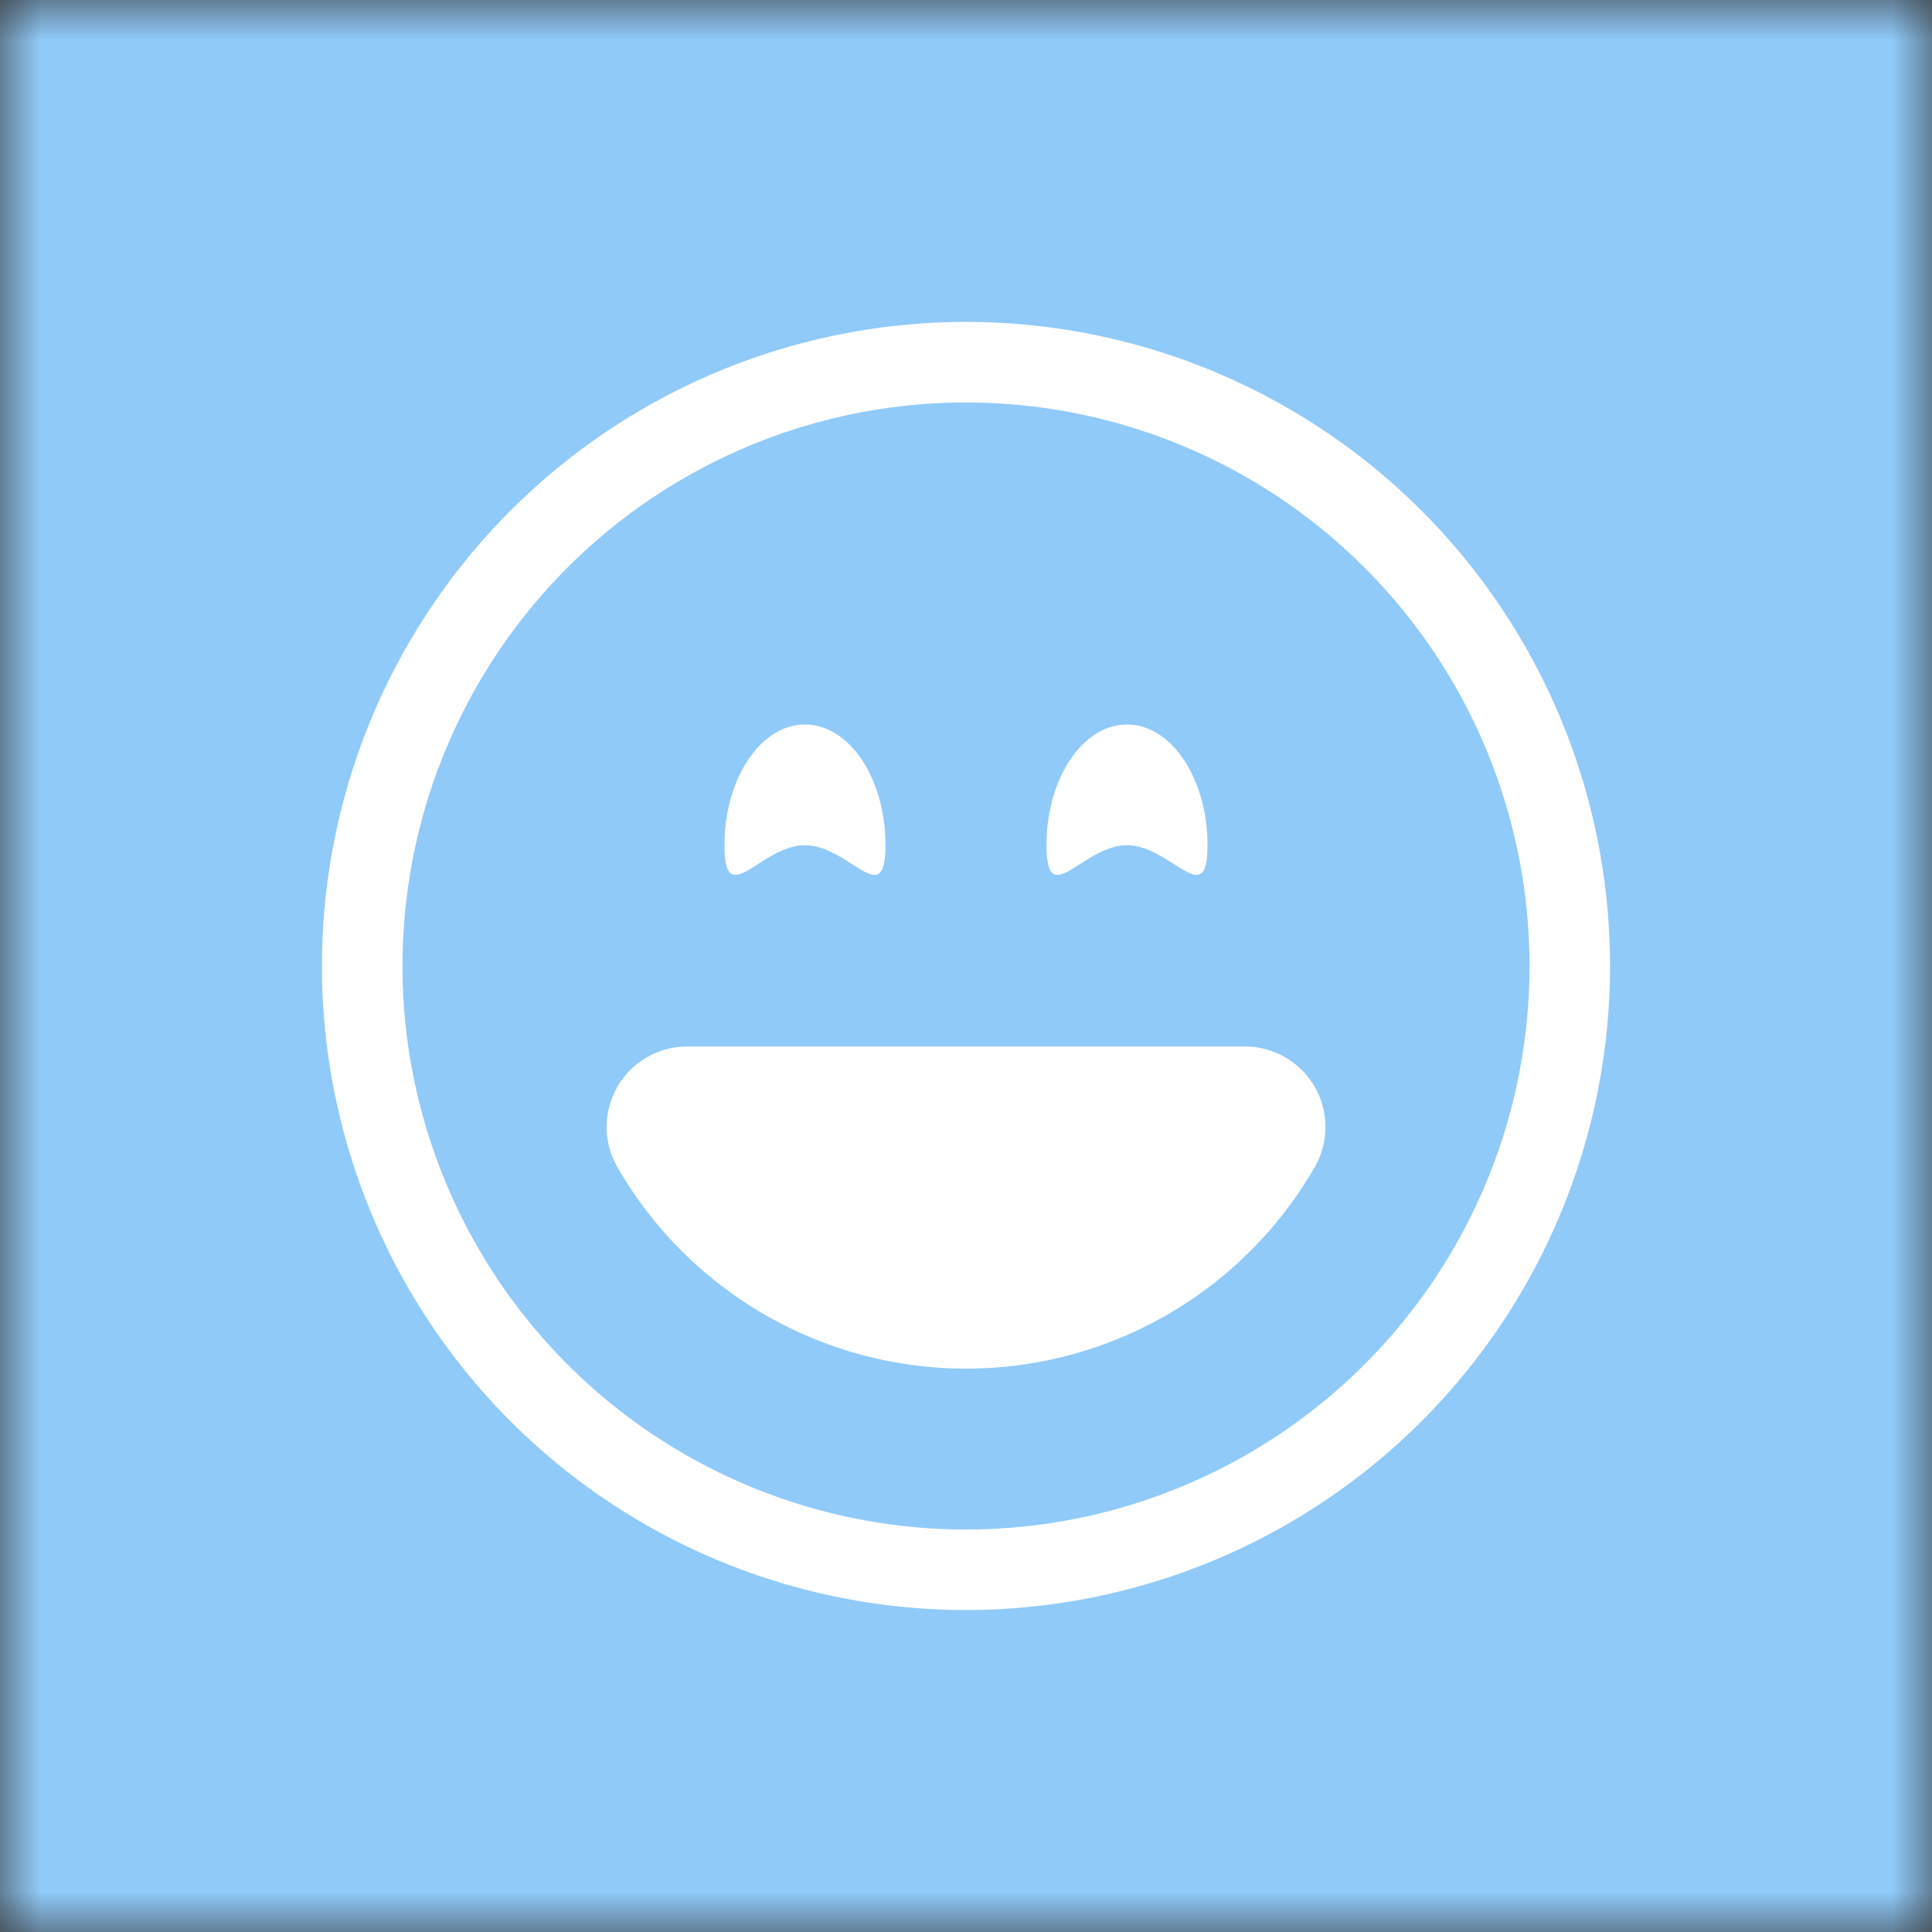
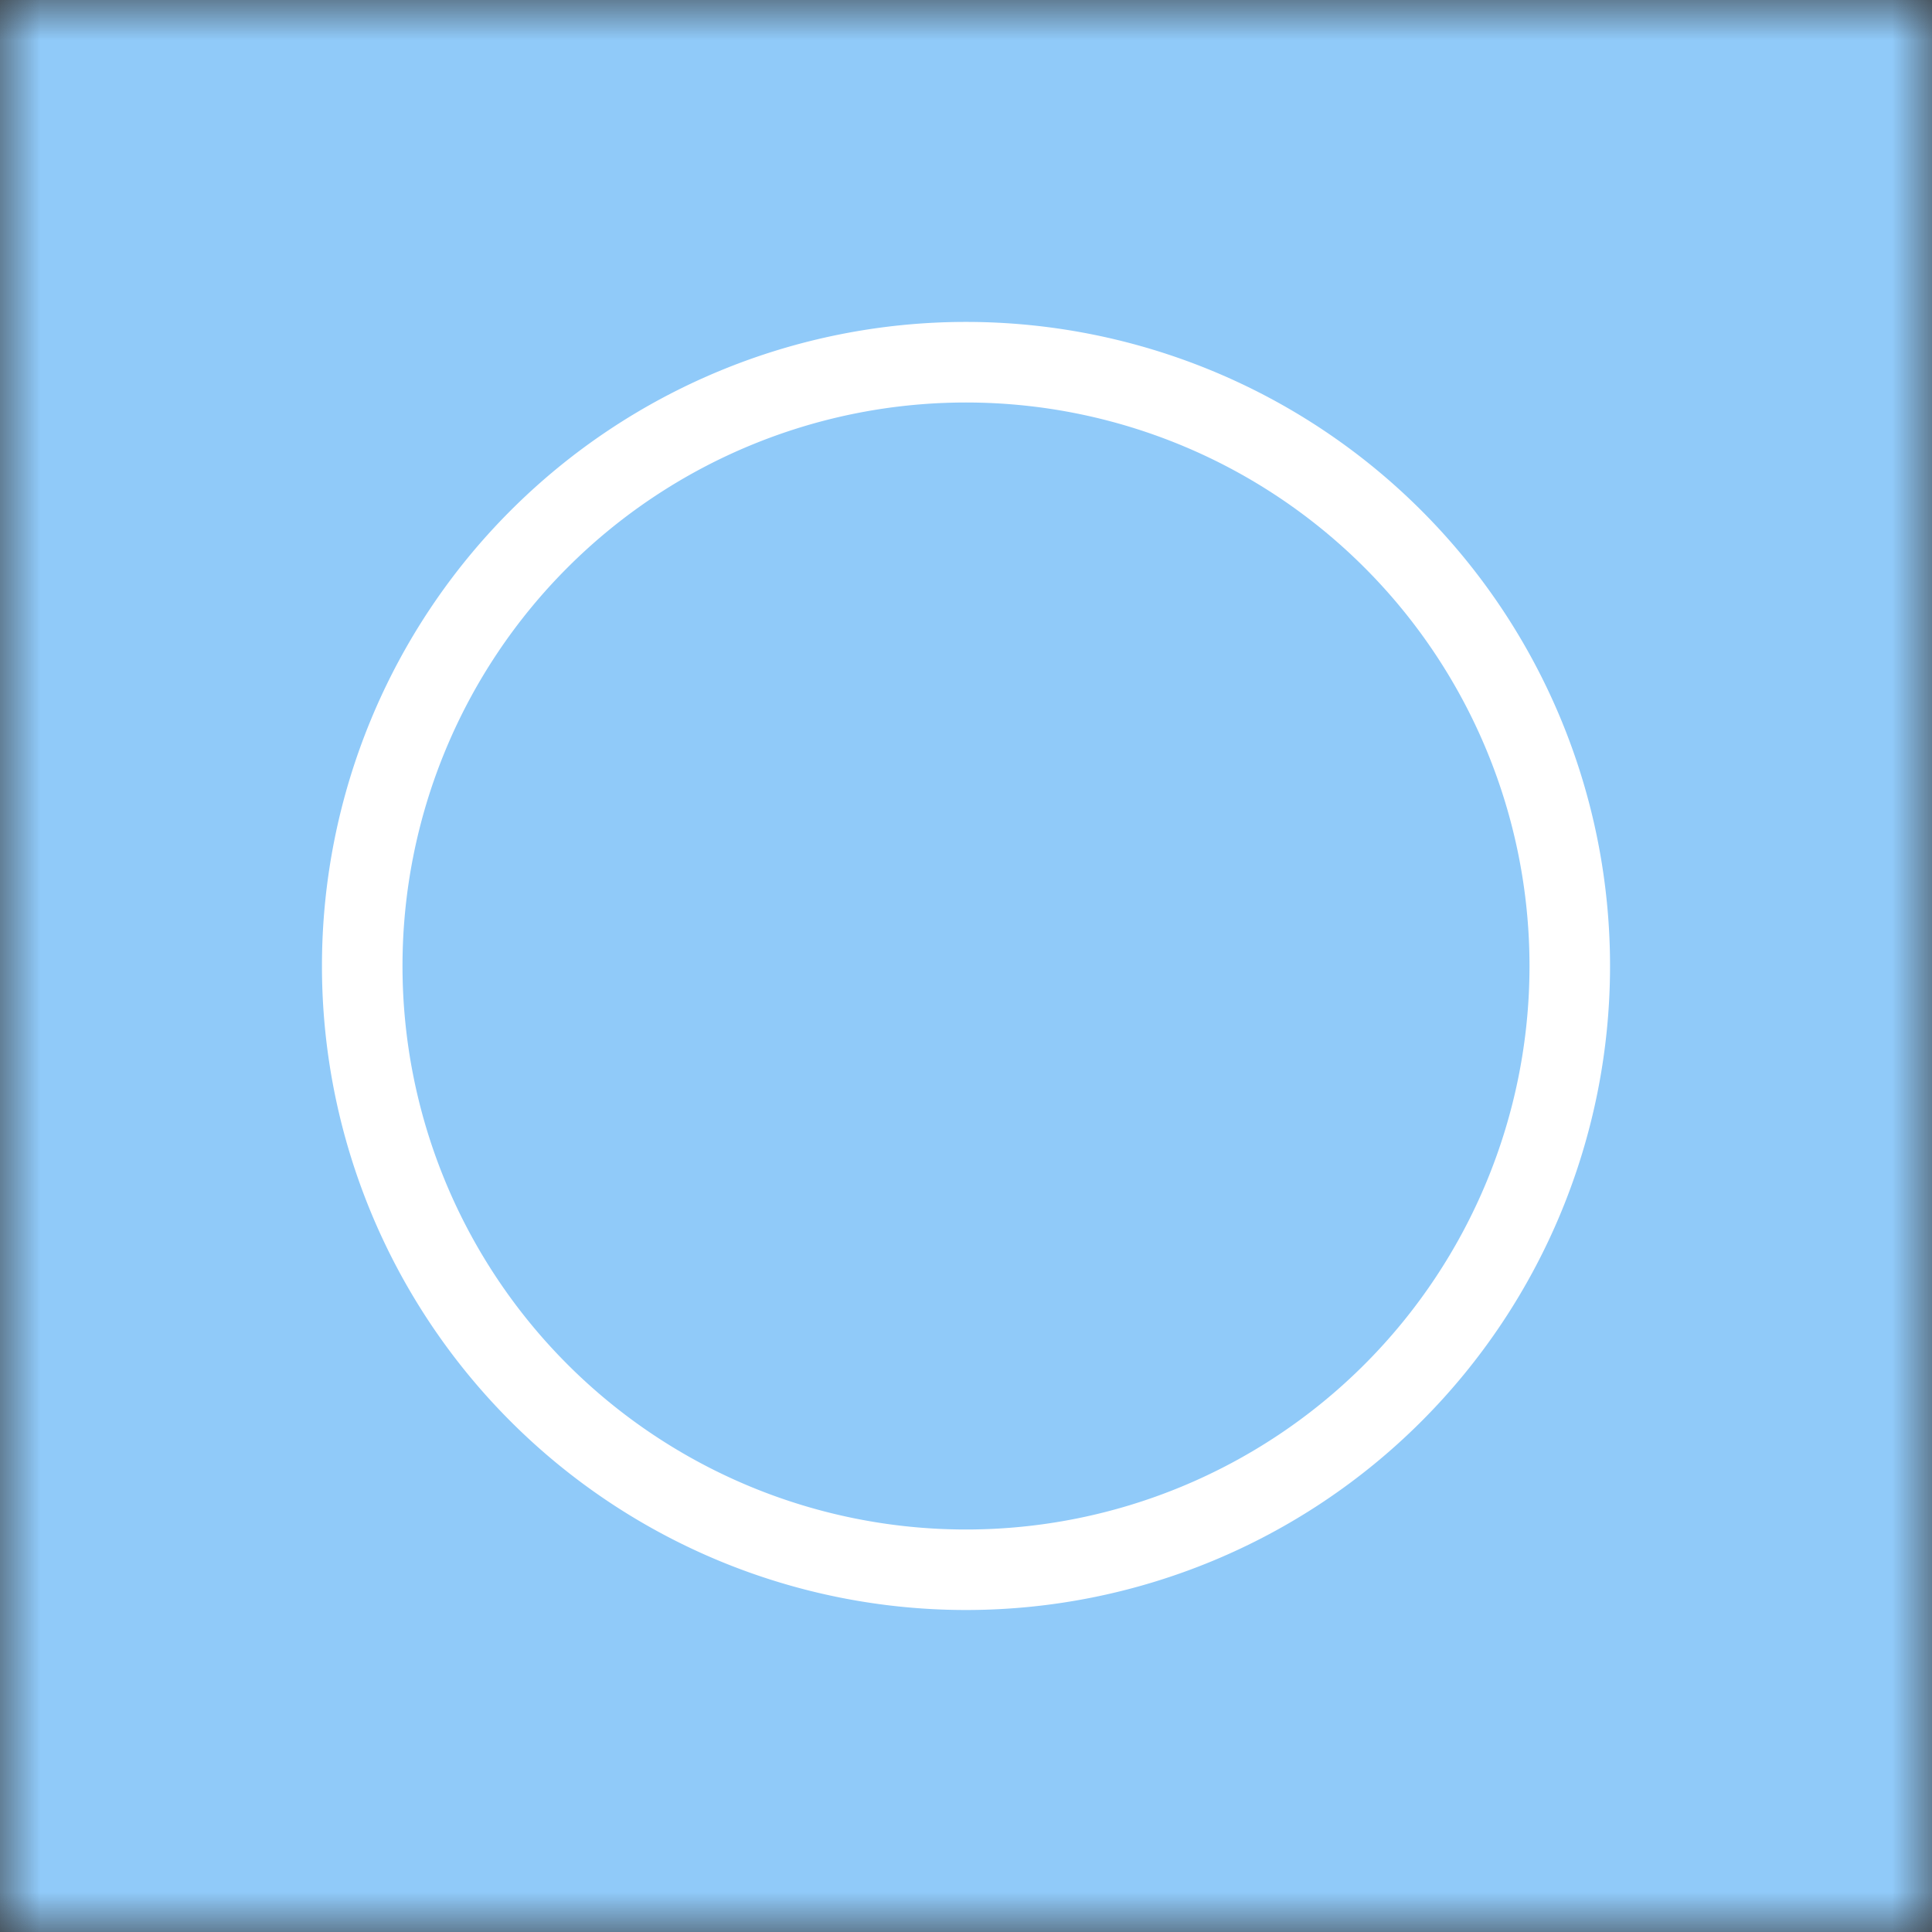
<svg xmlns="http://www.w3.org/2000/svg" viewBox="0 0 24 24" fill="none" shape-rendering="auto">
  <rect x="0" y="0" width="24" height="24" fill="#333333" stroke="none" />
  <mask id="viewboxMask">
    <rect width="24" height="24" rx="0" ry="0" x="0" y="0" fill="#fff" />
  </mask>
  <g mask="url(#viewboxMask)">
    <rect fill="#90caf9" width="24" height="24" x="0" y="0" />
    <g transform="translate(4 4)">
      <g fill="#fff">
        <path d="M8 15A7 7 0 1 1 8 1a7 7 0 0 1 0 14Zm0 1A8 8 0 1 0 8-.001 8 8 0 0 0 8 16Z" />
-         <path d="M12.331 9.5a1 1 0 0 1 0 1 4.999 4.999 0 0 1-8.661 0A1 1 0 0 1 4.535 9h6.93a1 1 0 0 1 .866.5ZM7 6.5c0 .828-.448 0-1 0s-1 .828-1 0S5.448 5 6 5s1 .672 1 1.5Zm4 0c0 .828-.448 0-1 0s-1 .828-1 0S9.448 5 10 5s1 .672 1 1.5Z" />
      </g>
    </g>
  </g>
</svg>